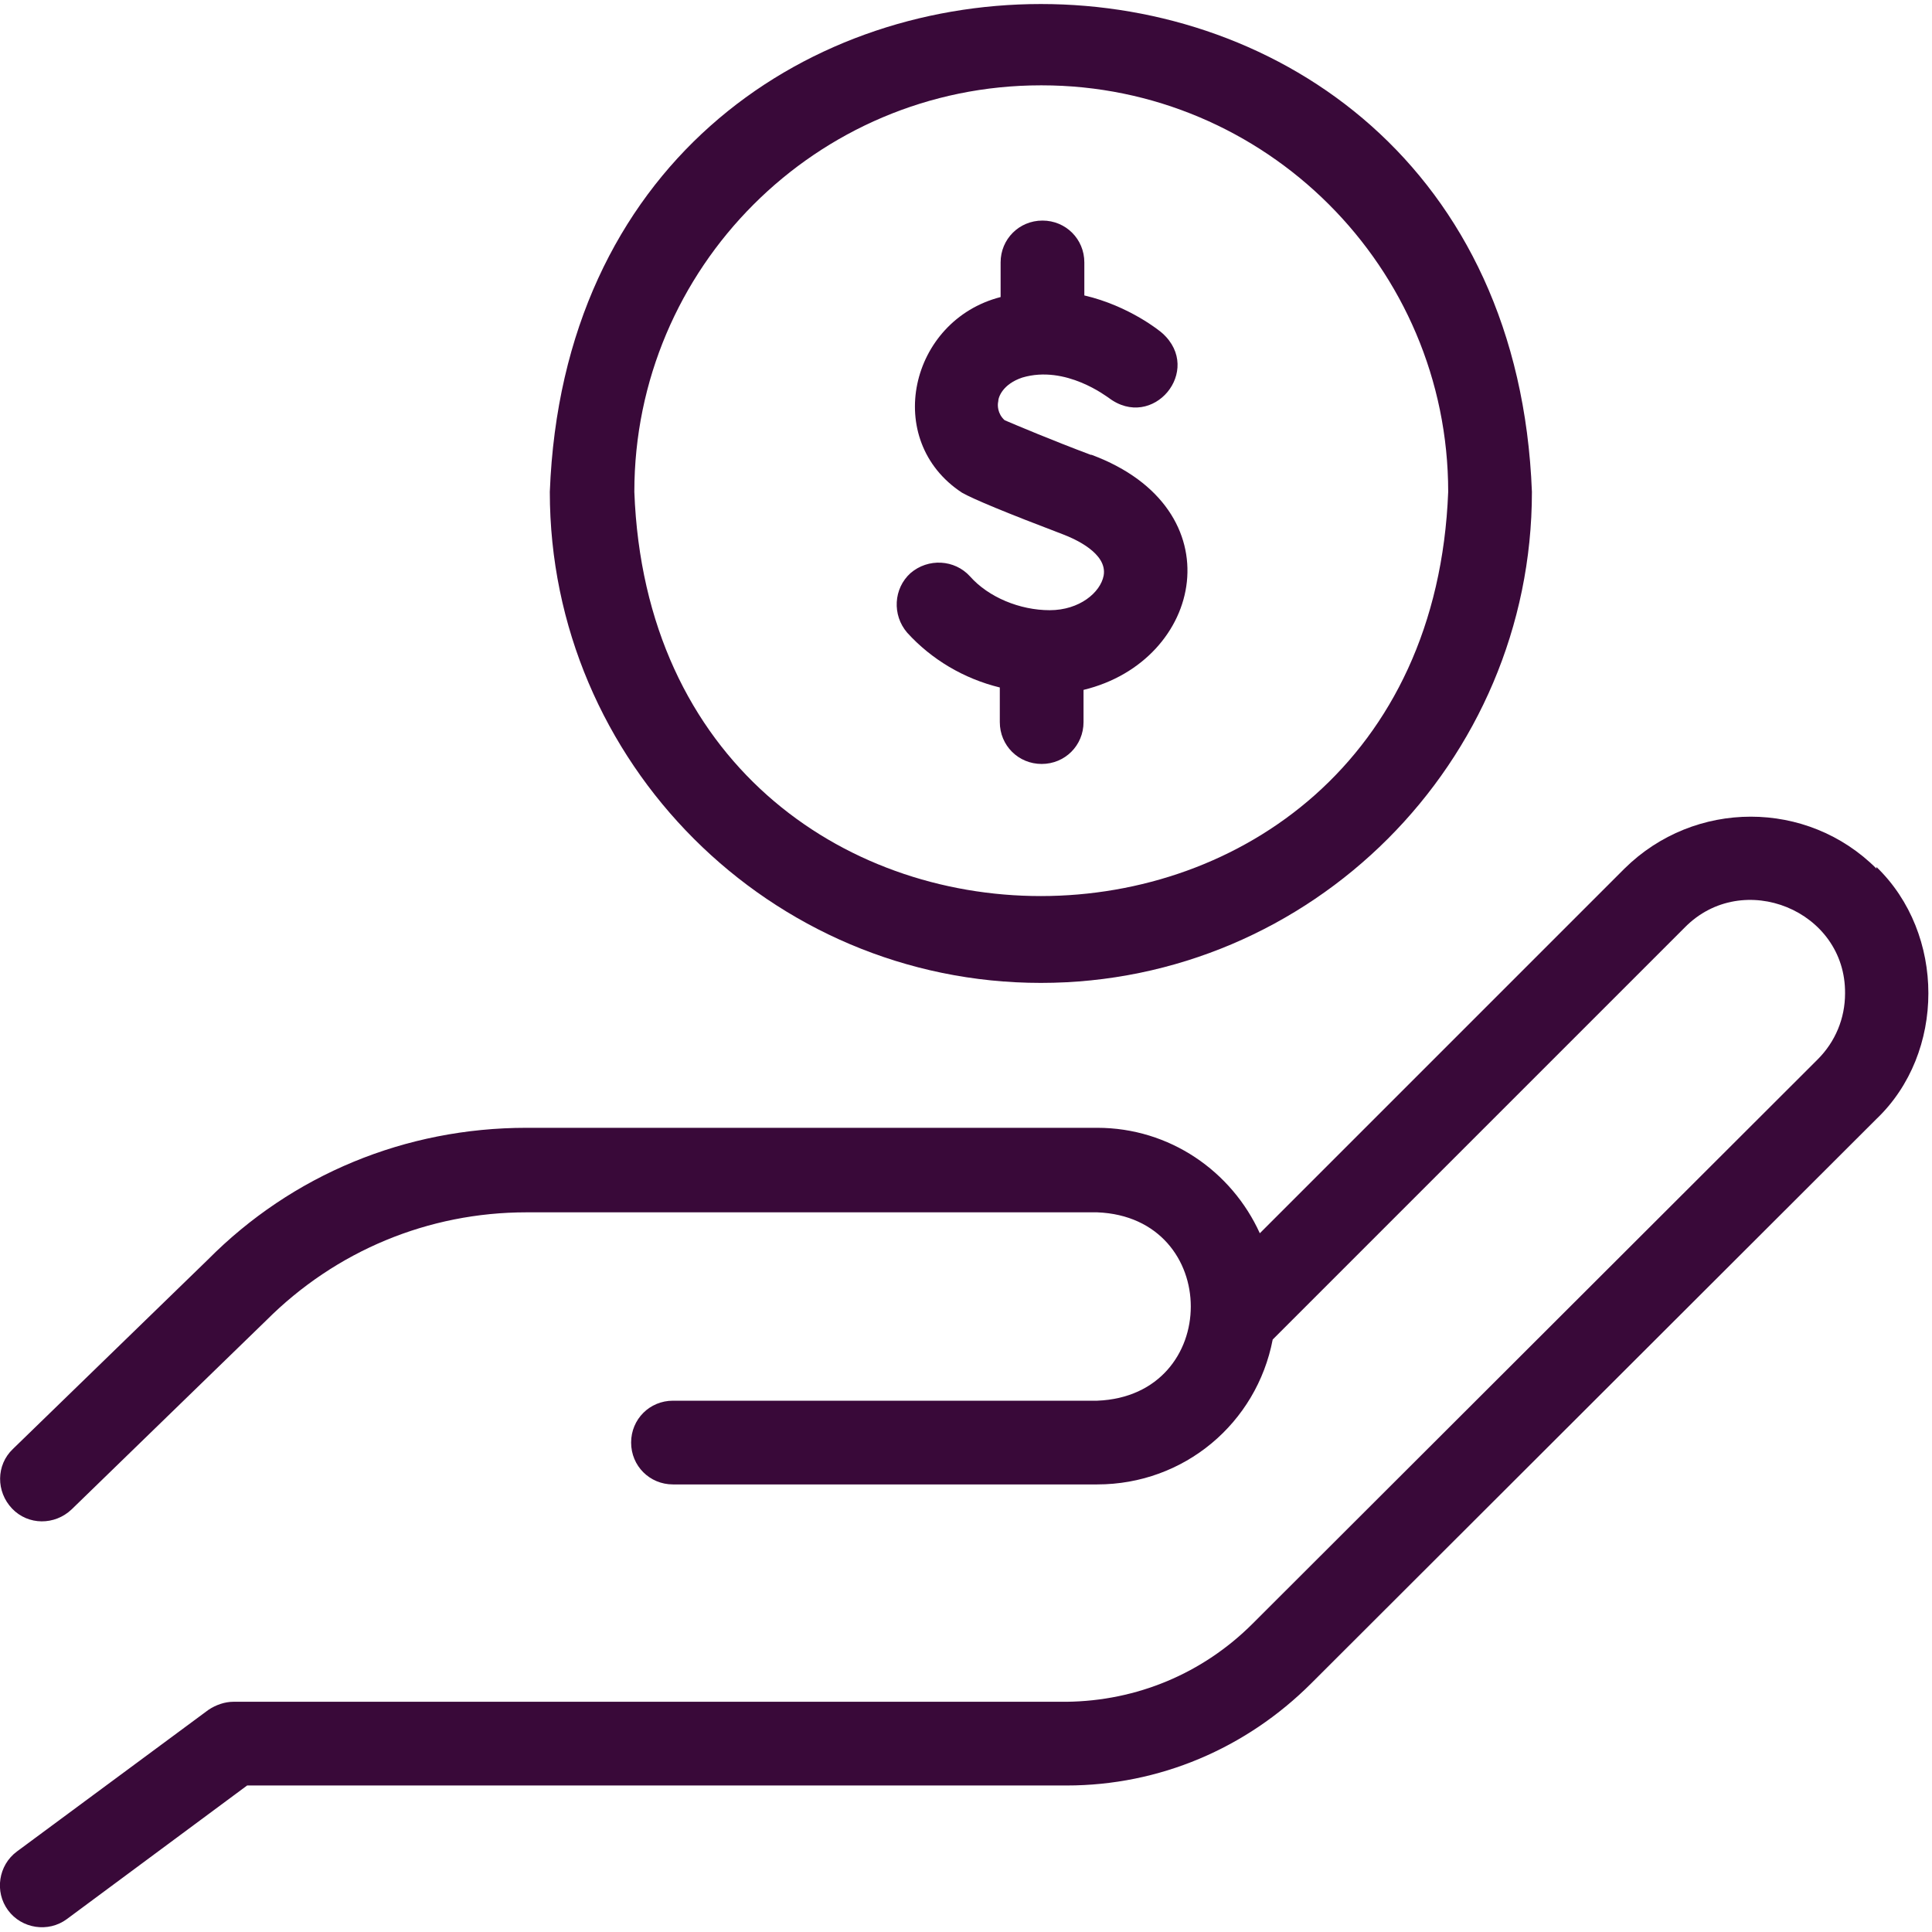
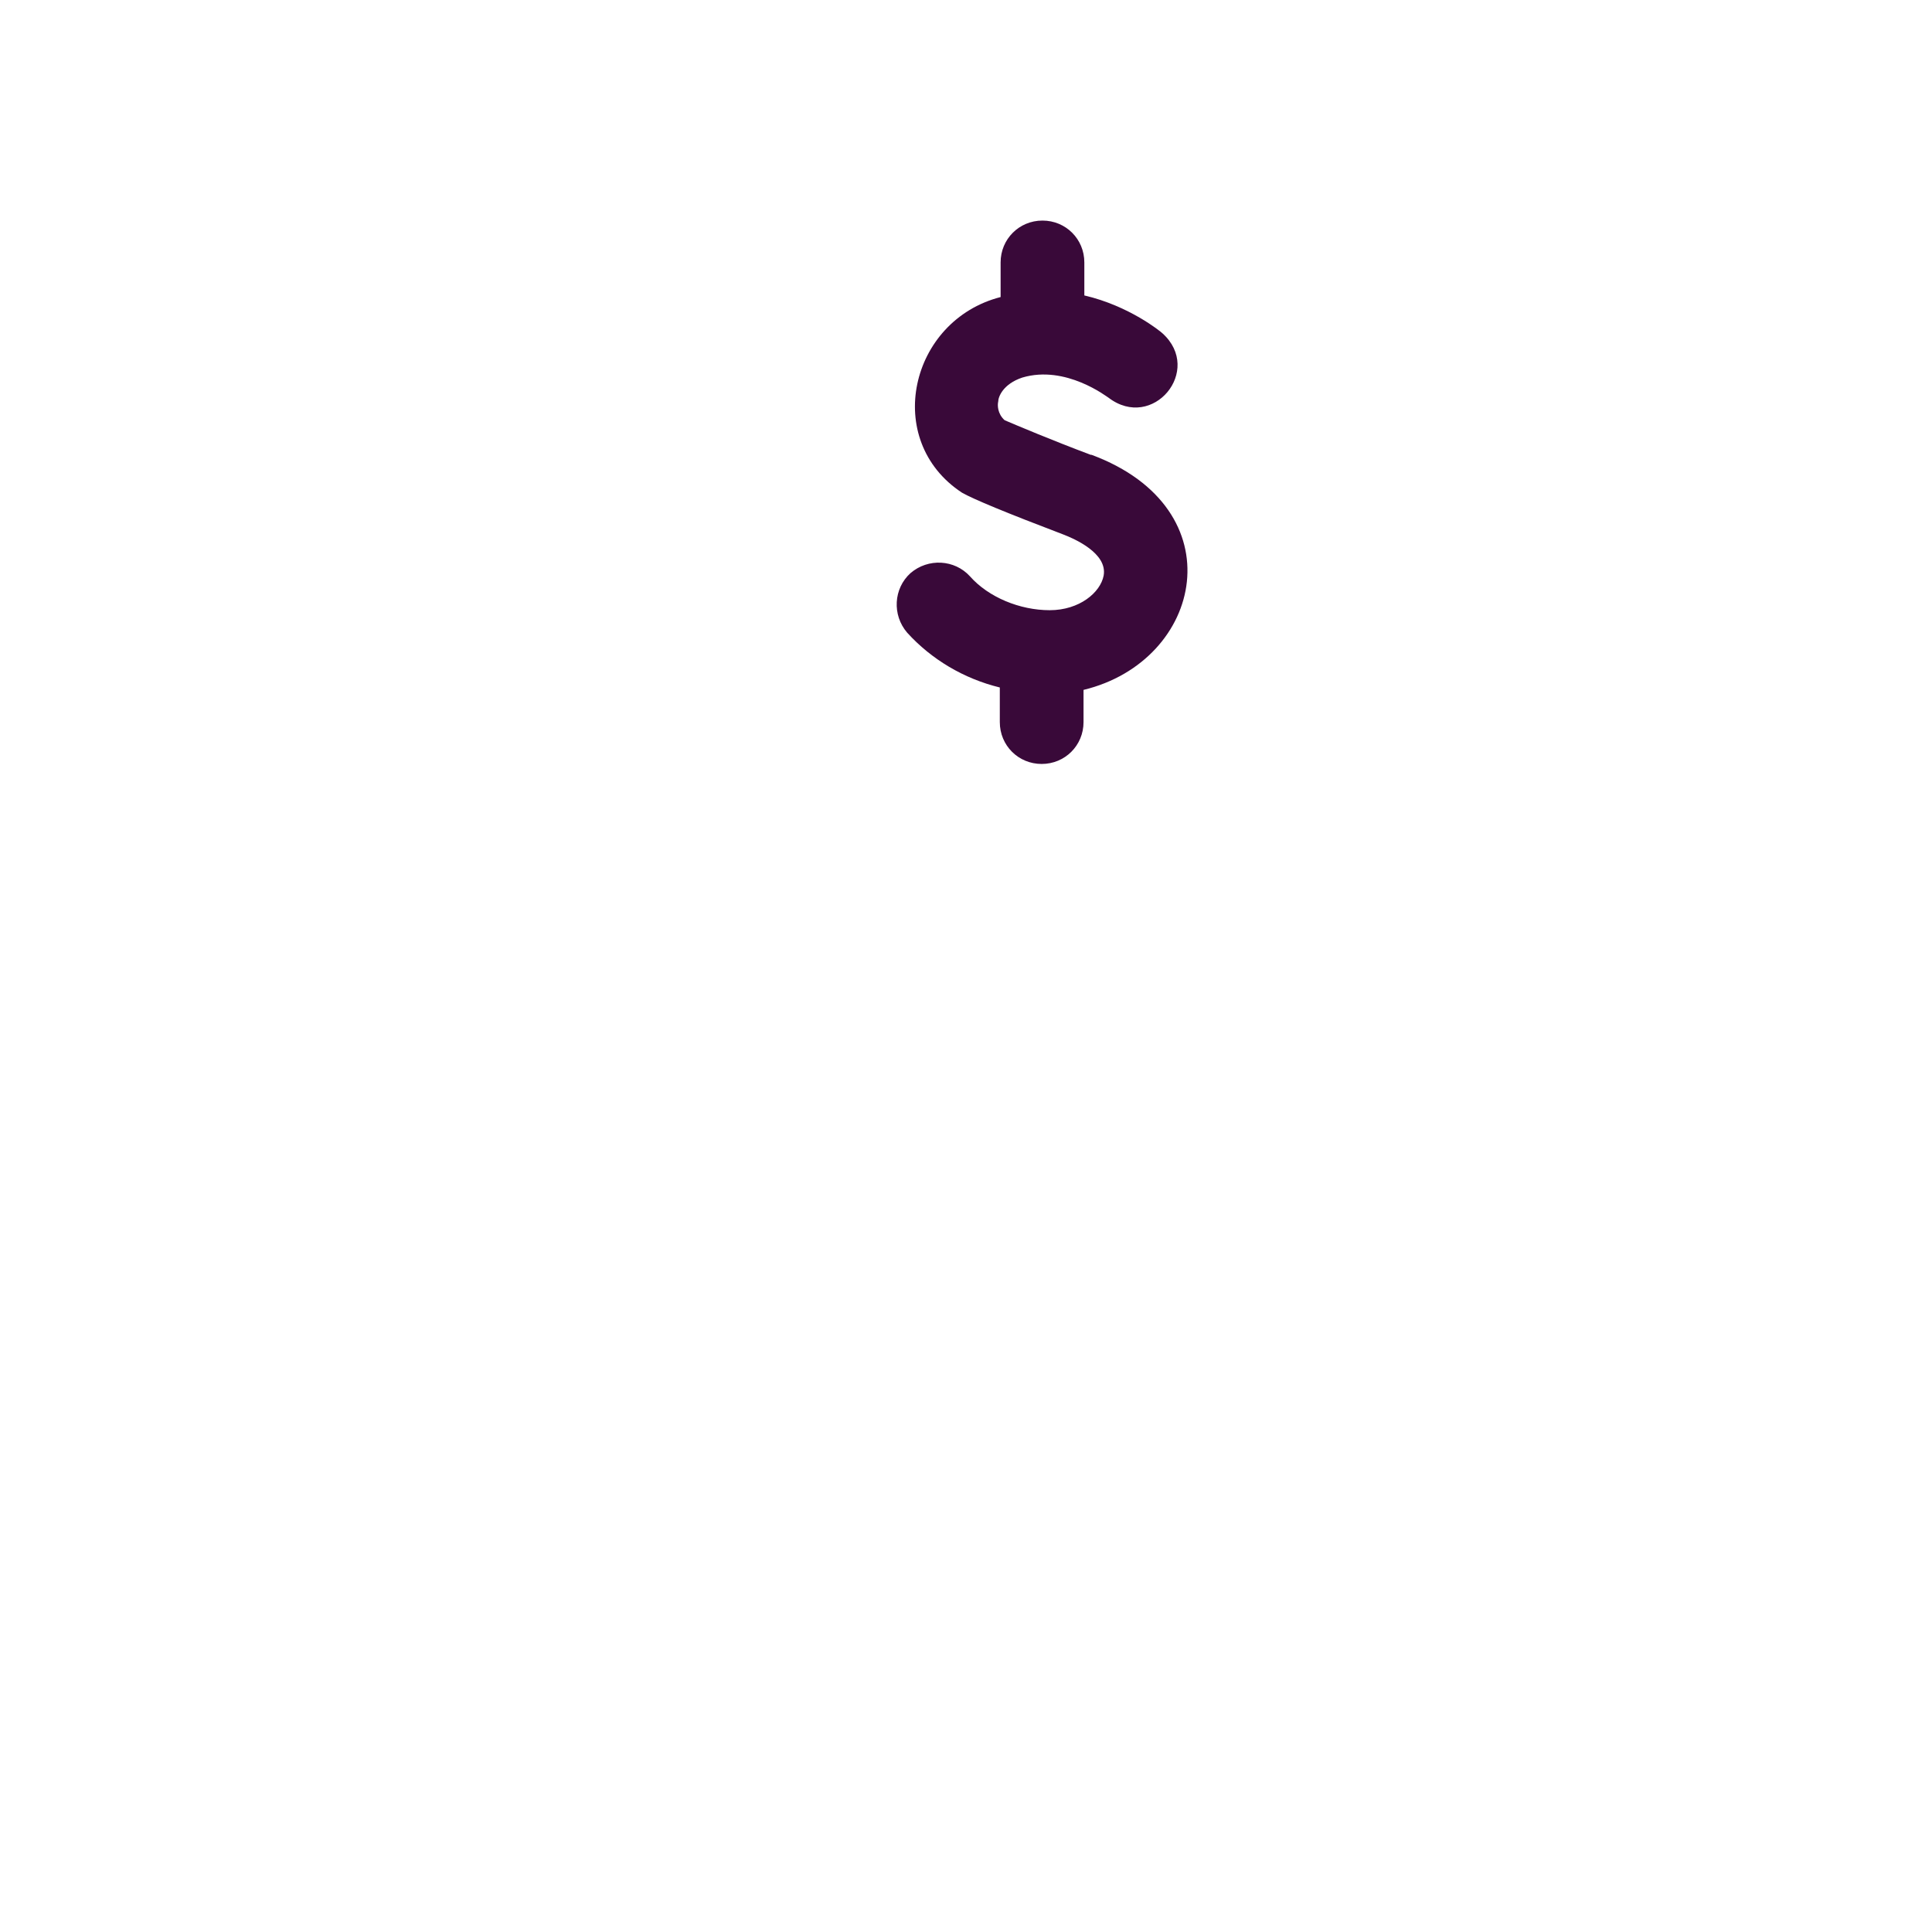
<svg xmlns="http://www.w3.org/2000/svg" id="Layer_1" data-name="Layer 1" version="1.1" viewBox="0 0 240 240">
  <defs>
    <style>
      .cls-1 {
        fill: #390939;
        stroke-width: 0px;
      }
    </style>
  </defs>
  <g>
-     <path class="cls-1" d="M233.1,107.9c-8.6-8.6-22.6-8.6-31.3,0l-45.3,45.3c-3.5-7.7-11.2-13.1-20.2-13.1h-70.9c-15,0-29.1,5.8-39.6,16.4L1.6,180c-2.1,2-2.1,5.3-.1,7.4,2,2.1,5.3,2.1,7.4.1,0,0,24.1-23.4,24.2-23.5,8.6-8.6,20.1-13.4,32.3-13.4h70.9c15.5.6,15.5,22.8,0,23.4h-52.7c-2.9,0-5.2,2.3-5.2,5.2s2.3,5.2,5.2,5.2h52.7c10.8,0,19.8-7.6,21.8-18l51.2-51.2c7.2-7.3,20-2.1,19.9,8.2,0,3.1-1.2,6-3.4,8.2l-70.2,70.1c-6.2,6.2-14.4,9.6-23.1,9.7H29c-1.1,0-2.2.4-3.1,1l-23.8,17.6c-2.3,1.7-2.8,5-1.1,7.3,1.7,2.3,5,2.8,7.3,1.1l22.4-16.6h101.8c11.5,0,22.3-4.6,30.4-12.7l70.2-70.1c8.6-8.2,8.6-23,0-31.3h0ZM233.1,107.9" />
-     <path class="cls-1" d="M129.3,122.1c-33.6,0-61-27.4-61-61,3.1-80.8,118.9-80.8,122,0,0,33.6-27.4,61-61,61h0ZM129.3,10.6c-27.9,0-50.5,22.7-50.5,50.5,2.5,67,98.5,66.9,101.1,0,0-27.9-22.7-50.5-50.5-50.5h0ZM129.3,10.6" />
-   </g>
+     </g>
  <path class="cls-1" d="M135.5,56.5c-4.8-1.8-9.3-3.7-10.7-4.3-.9-.8-.9-1.9-.8-2.3,0-.6.6-2.2,3-3,5.4-1.6,10.5,2.4,10.7,2.5,5.5,4.2,11.8-3.4,6.7-8-.2-.2-4.1-3.4-9.7-4.7v-4.1c0-2.9-2.3-5.2-5.2-5.2s-5.2,2.3-5.2,5.2v4.3c-11.3,2.9-14.7,17.8-4.8,24.3,1.4.8,5.5,2.5,12.6,5.2,1.3.5,5.5,2.3,5,5.1-.4,2.1-3,4.3-6.7,4.3s-7.6-1.6-9.9-4.2c-1.9-2.1-5.2-2.3-7.4-.4-2.1,1.9-2.3,5.2-.4,7.4,3,3.3,7,5.7,11.5,6.8v4.3c0,2.9,2.3,5.2,5.2,5.2s5.2-2.3,5.2-5.2v-4c14.9-3.6,19-22.5,1-29.2h0ZM135.5,56.5" />
</svg>